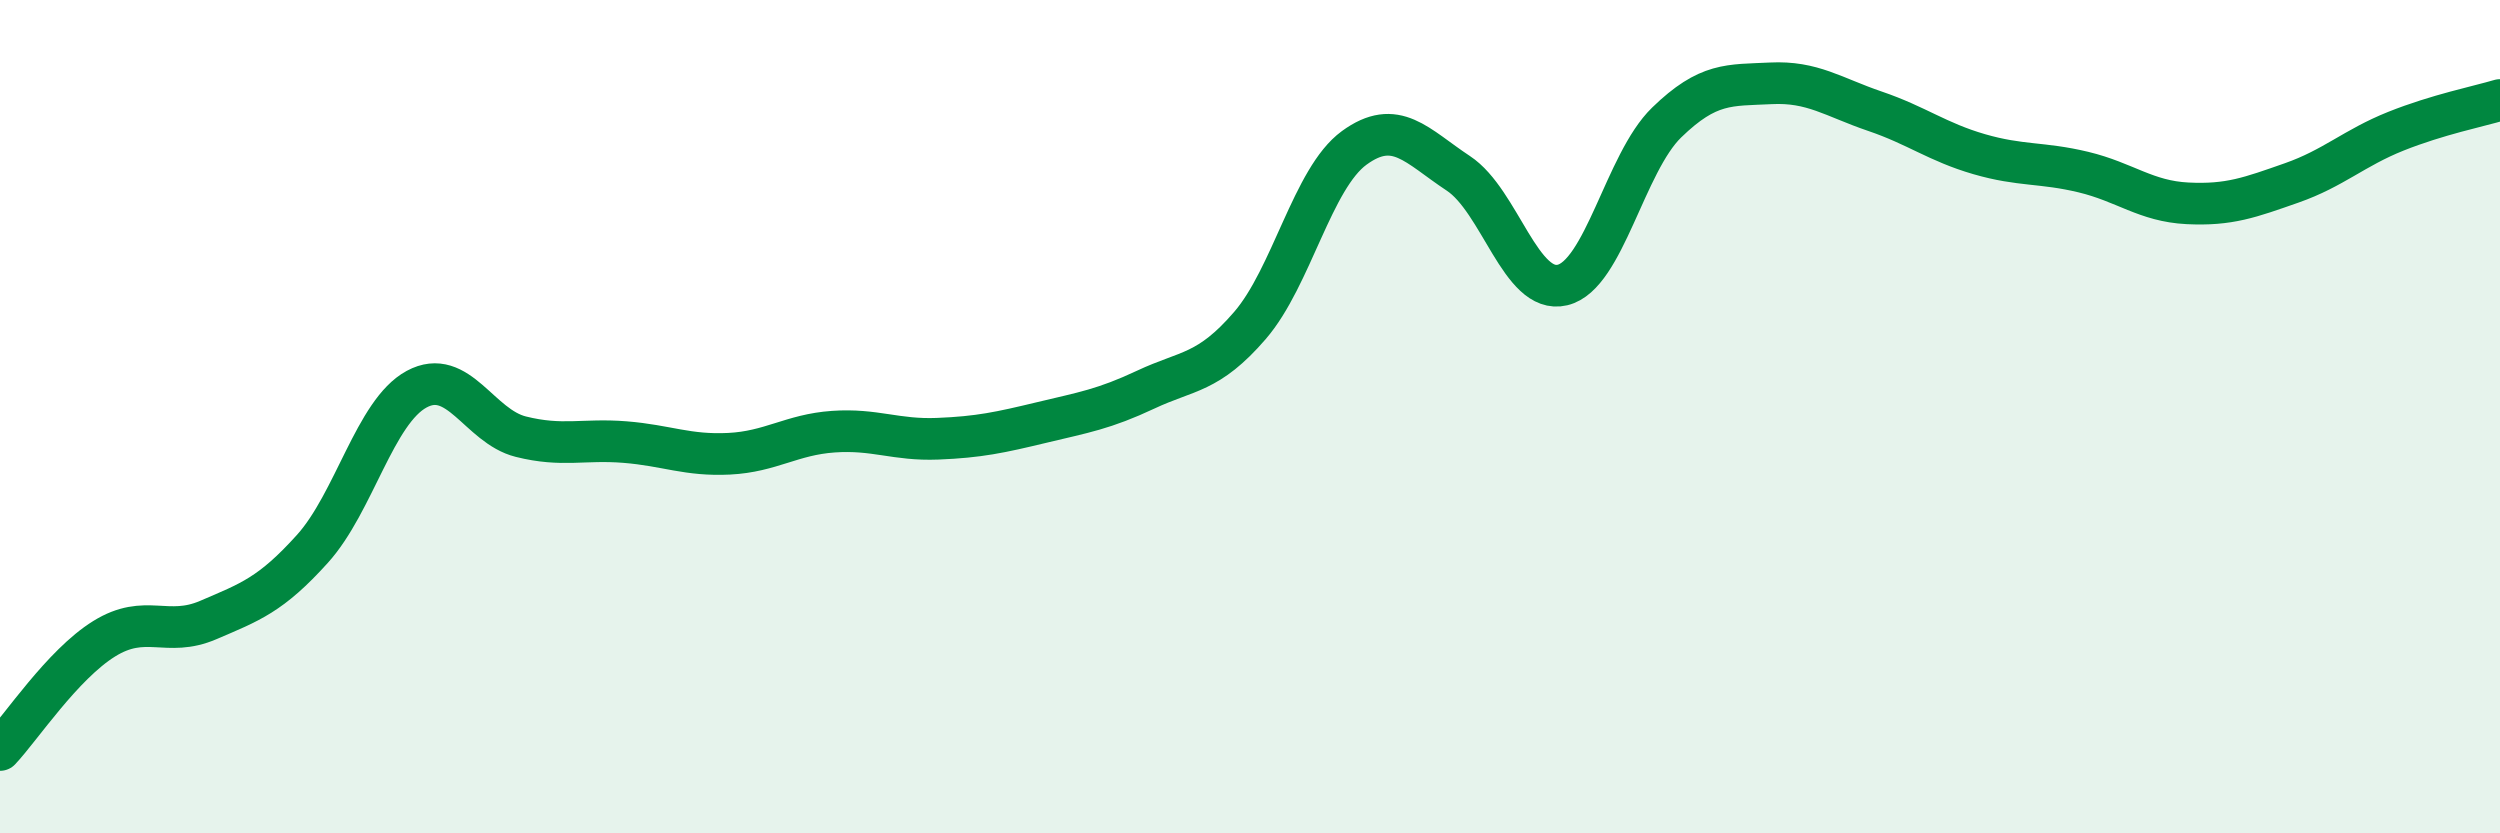
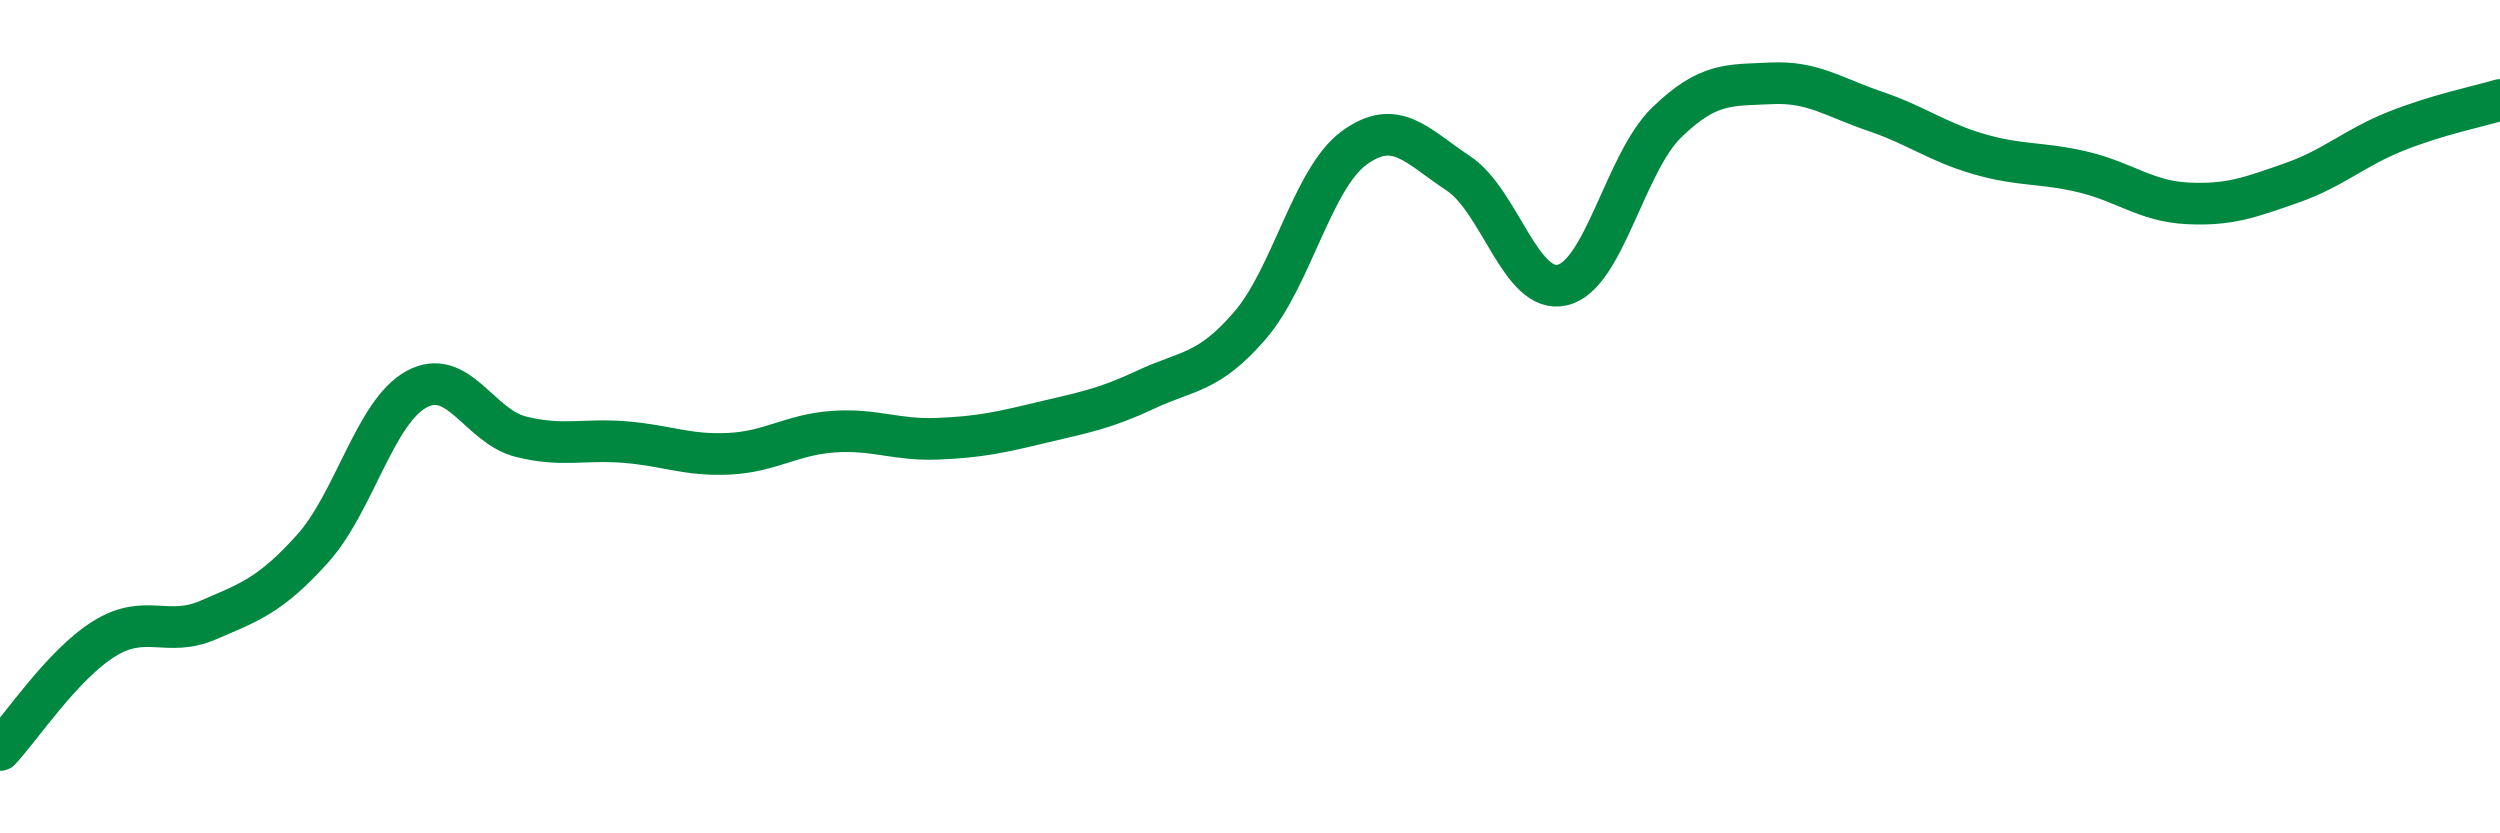
<svg xmlns="http://www.w3.org/2000/svg" width="60" height="20" viewBox="0 0 60 20">
-   <path d="M 0,18 C 0.5,17.47 1.5,15.95 2.5,15.33 C 3.5,14.71 4,15.31 5,14.88 C 6,14.45 6.5,14.28 7.5,13.17 C 8.5,12.06 9,9.88 10,9.34 C 11,8.8 11.5,10.23 12.5,10.48 C 13.5,10.73 14,10.53 15,10.61 C 16,10.69 16.5,10.94 17.5,10.89 C 18.5,10.84 19,10.43 20,10.36 C 21,10.29 21.5,10.57 22.5,10.53 C 23.5,10.49 24,10.38 25,10.14 C 26,9.9 26.5,9.82 27.5,9.35 C 28.5,8.88 29,8.97 30,7.81 C 31,6.65 31.5,4.28 32.5,3.55 C 33.5,2.82 34,3.5 35,4.16 C 36,4.82 36.5,7.08 37.5,6.84 C 38.5,6.6 39,3.91 40,2.94 C 41,1.97 41.5,2.05 42.5,2 C 43.5,1.95 44,2.33 45,2.67 C 46,3.01 46.5,3.41 47.5,3.7 C 48.5,3.99 49,3.89 50,4.13 C 51,4.37 51.5,4.83 52.5,4.88 C 53.5,4.93 54,4.74 55,4.39 C 56,4.04 56.5,3.55 57.5,3.15 C 58.5,2.75 59.5,2.55 60,2.4L60 20L0 20Z" fill="#008740" opacity="0.1" stroke-linecap="round" stroke-linejoin="round" />
  <path d="M 0,18 C 0.5,17.47 1.5,15.95 2.5,15.33 C 3.5,14.71 4,15.31 5,14.88 C 6,14.45 6.5,14.28 7.5,13.17 C 8.5,12.06 9,9.88 10,9.34 C 11,8.8 11.5,10.23 12.5,10.48 C 13.5,10.73 14,10.53 15,10.61 C 16,10.69 16.5,10.94 17.5,10.89 C 18.5,10.84 19,10.43 20,10.36 C 21,10.29 21.5,10.57 22.5,10.53 C 23.5,10.49 24,10.38 25,10.14 C 26,9.9 26.5,9.82 27.5,9.35 C 28.5,8.88 29,8.97 30,7.81 C 31,6.65 31.5,4.28 32.5,3.55 C 33.5,2.82 34,3.5 35,4.16 C 36,4.82 36.5,7.08 37.5,6.84 C 38.5,6.6 39,3.91 40,2.94 C 41,1.97 41.5,2.05 42.5,2 C 43.5,1.95 44,2.33 45,2.67 C 46,3.01 46.5,3.41 47.5,3.7 C 48.5,3.99 49,3.89 50,4.13 C 51,4.37 51.5,4.83 52.5,4.88 C 53.5,4.93 54,4.74 55,4.39 C 56,4.04 56.5,3.55 57.5,3.15 C 58.5,2.75 59.5,2.55 60,2.4" stroke="#008740" stroke-width="1" fill="none" stroke-linecap="round" stroke-linejoin="round" />
</svg>